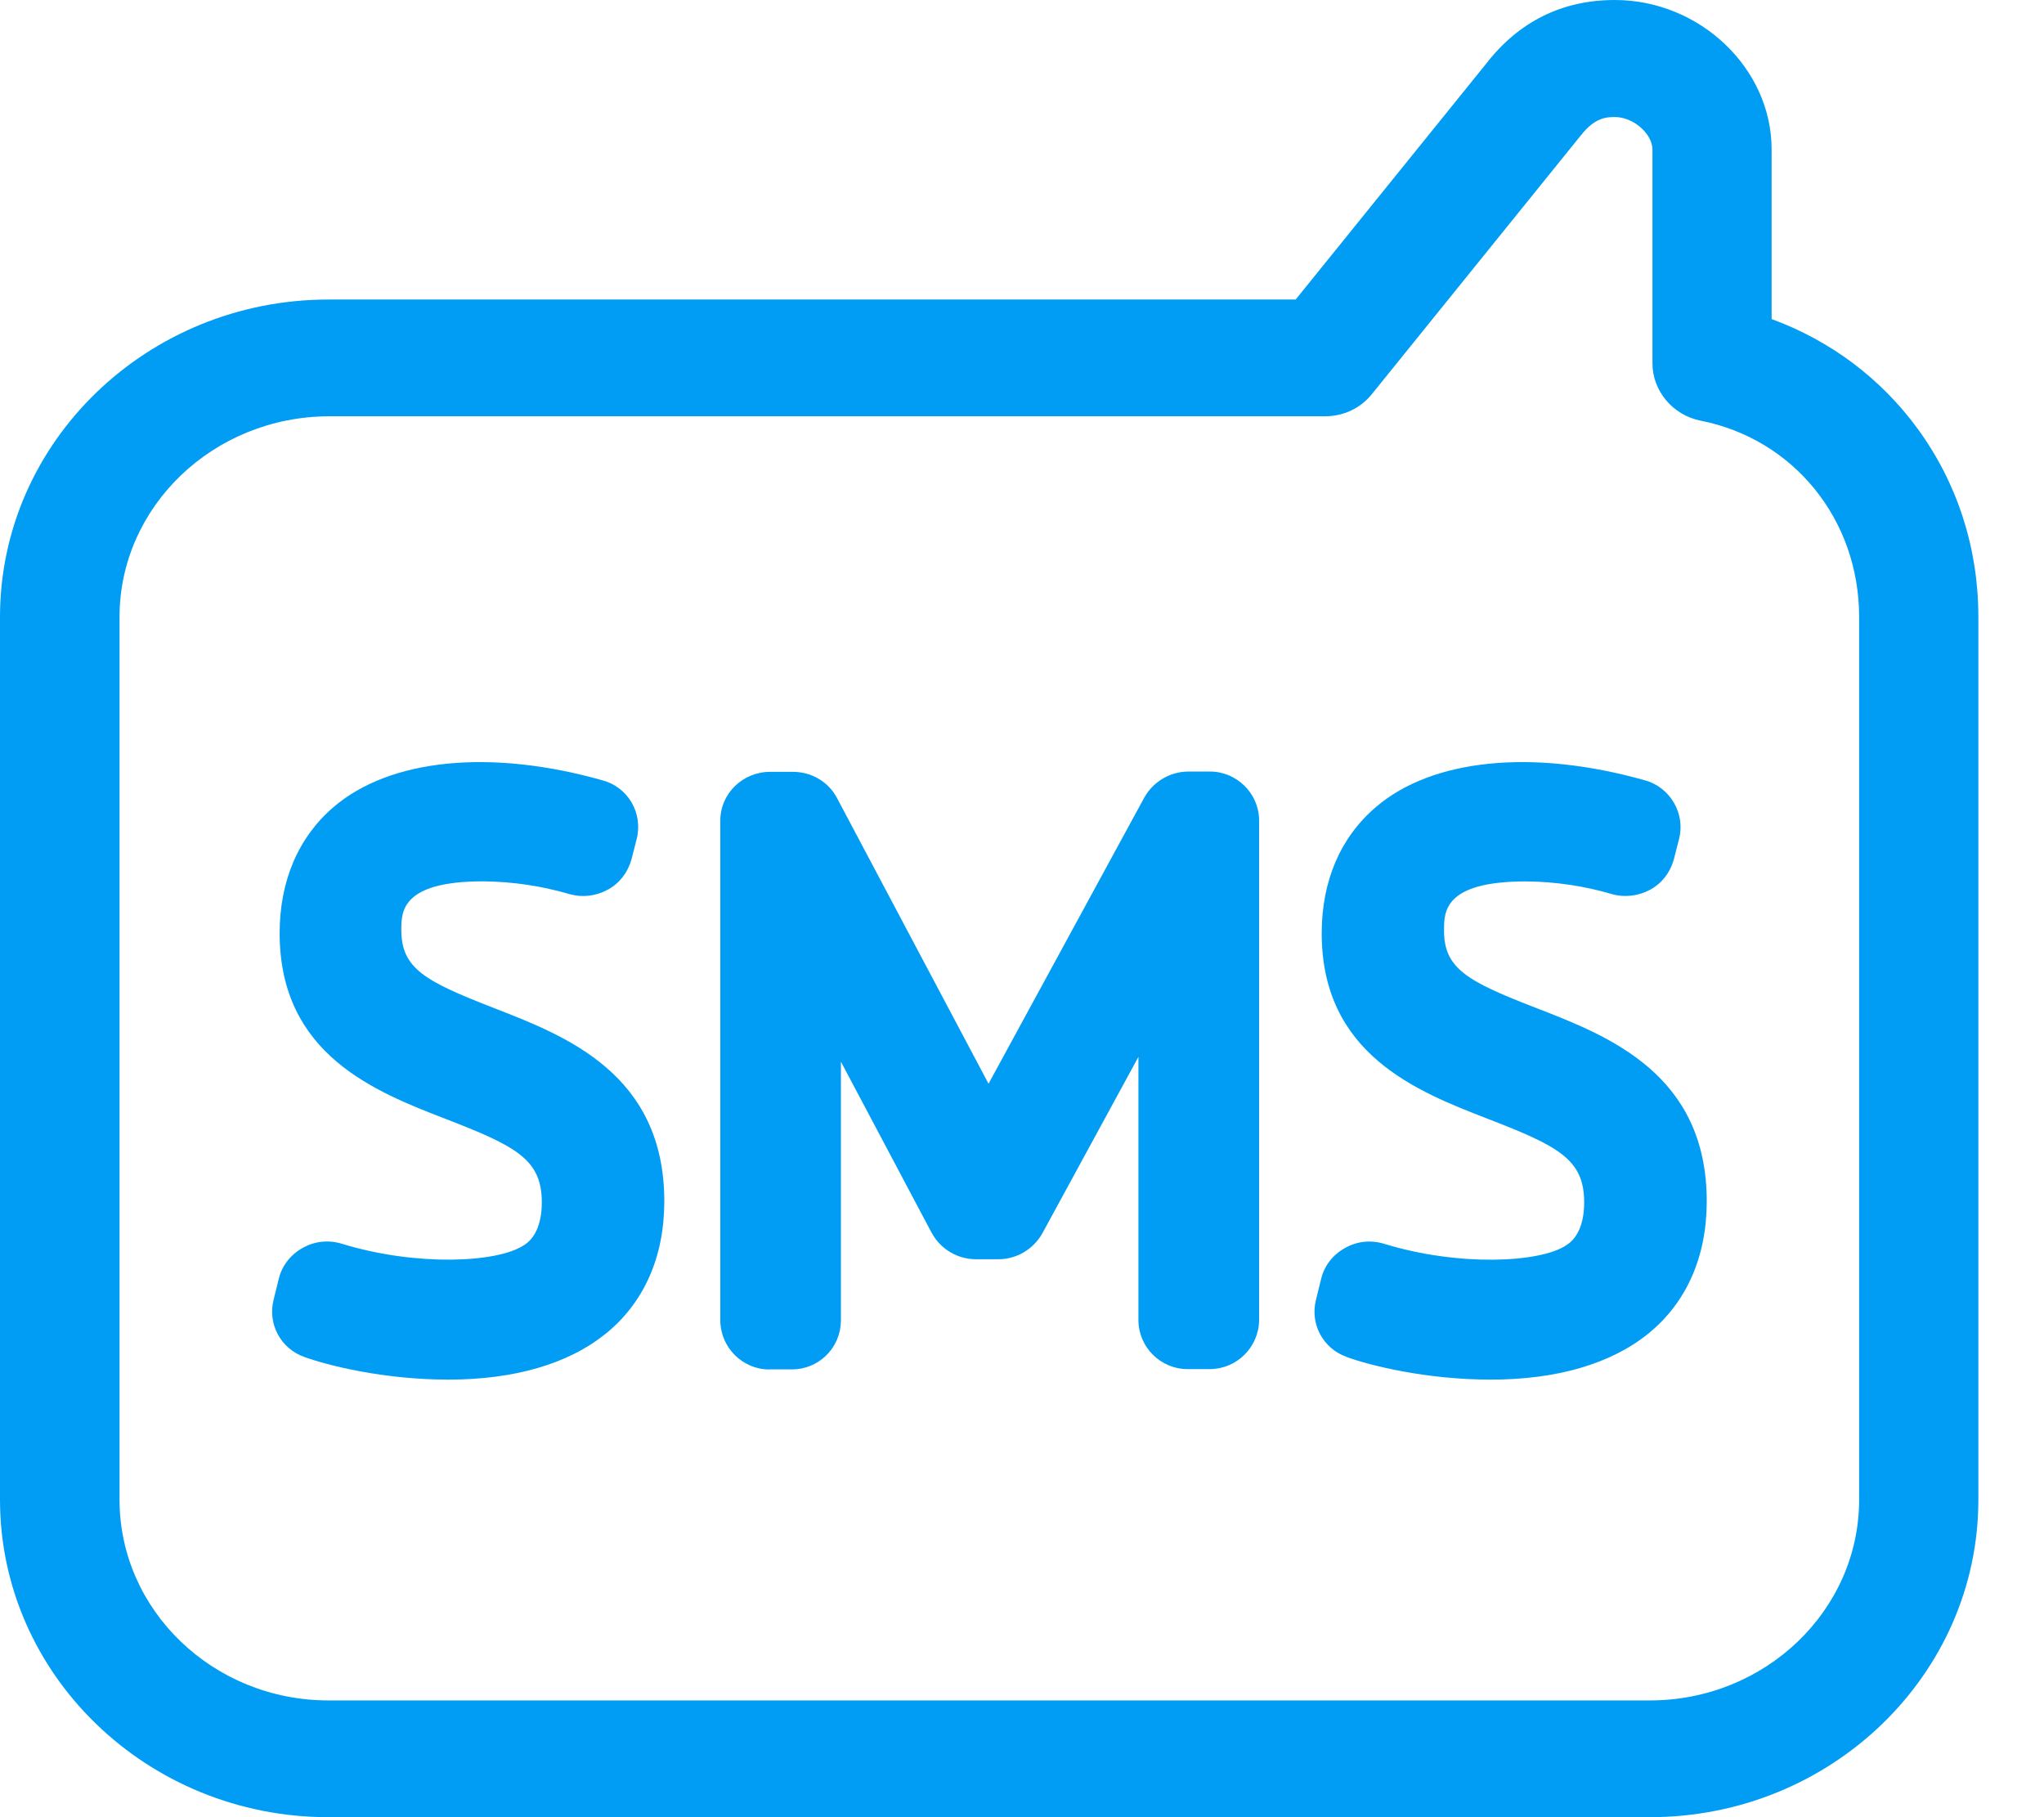
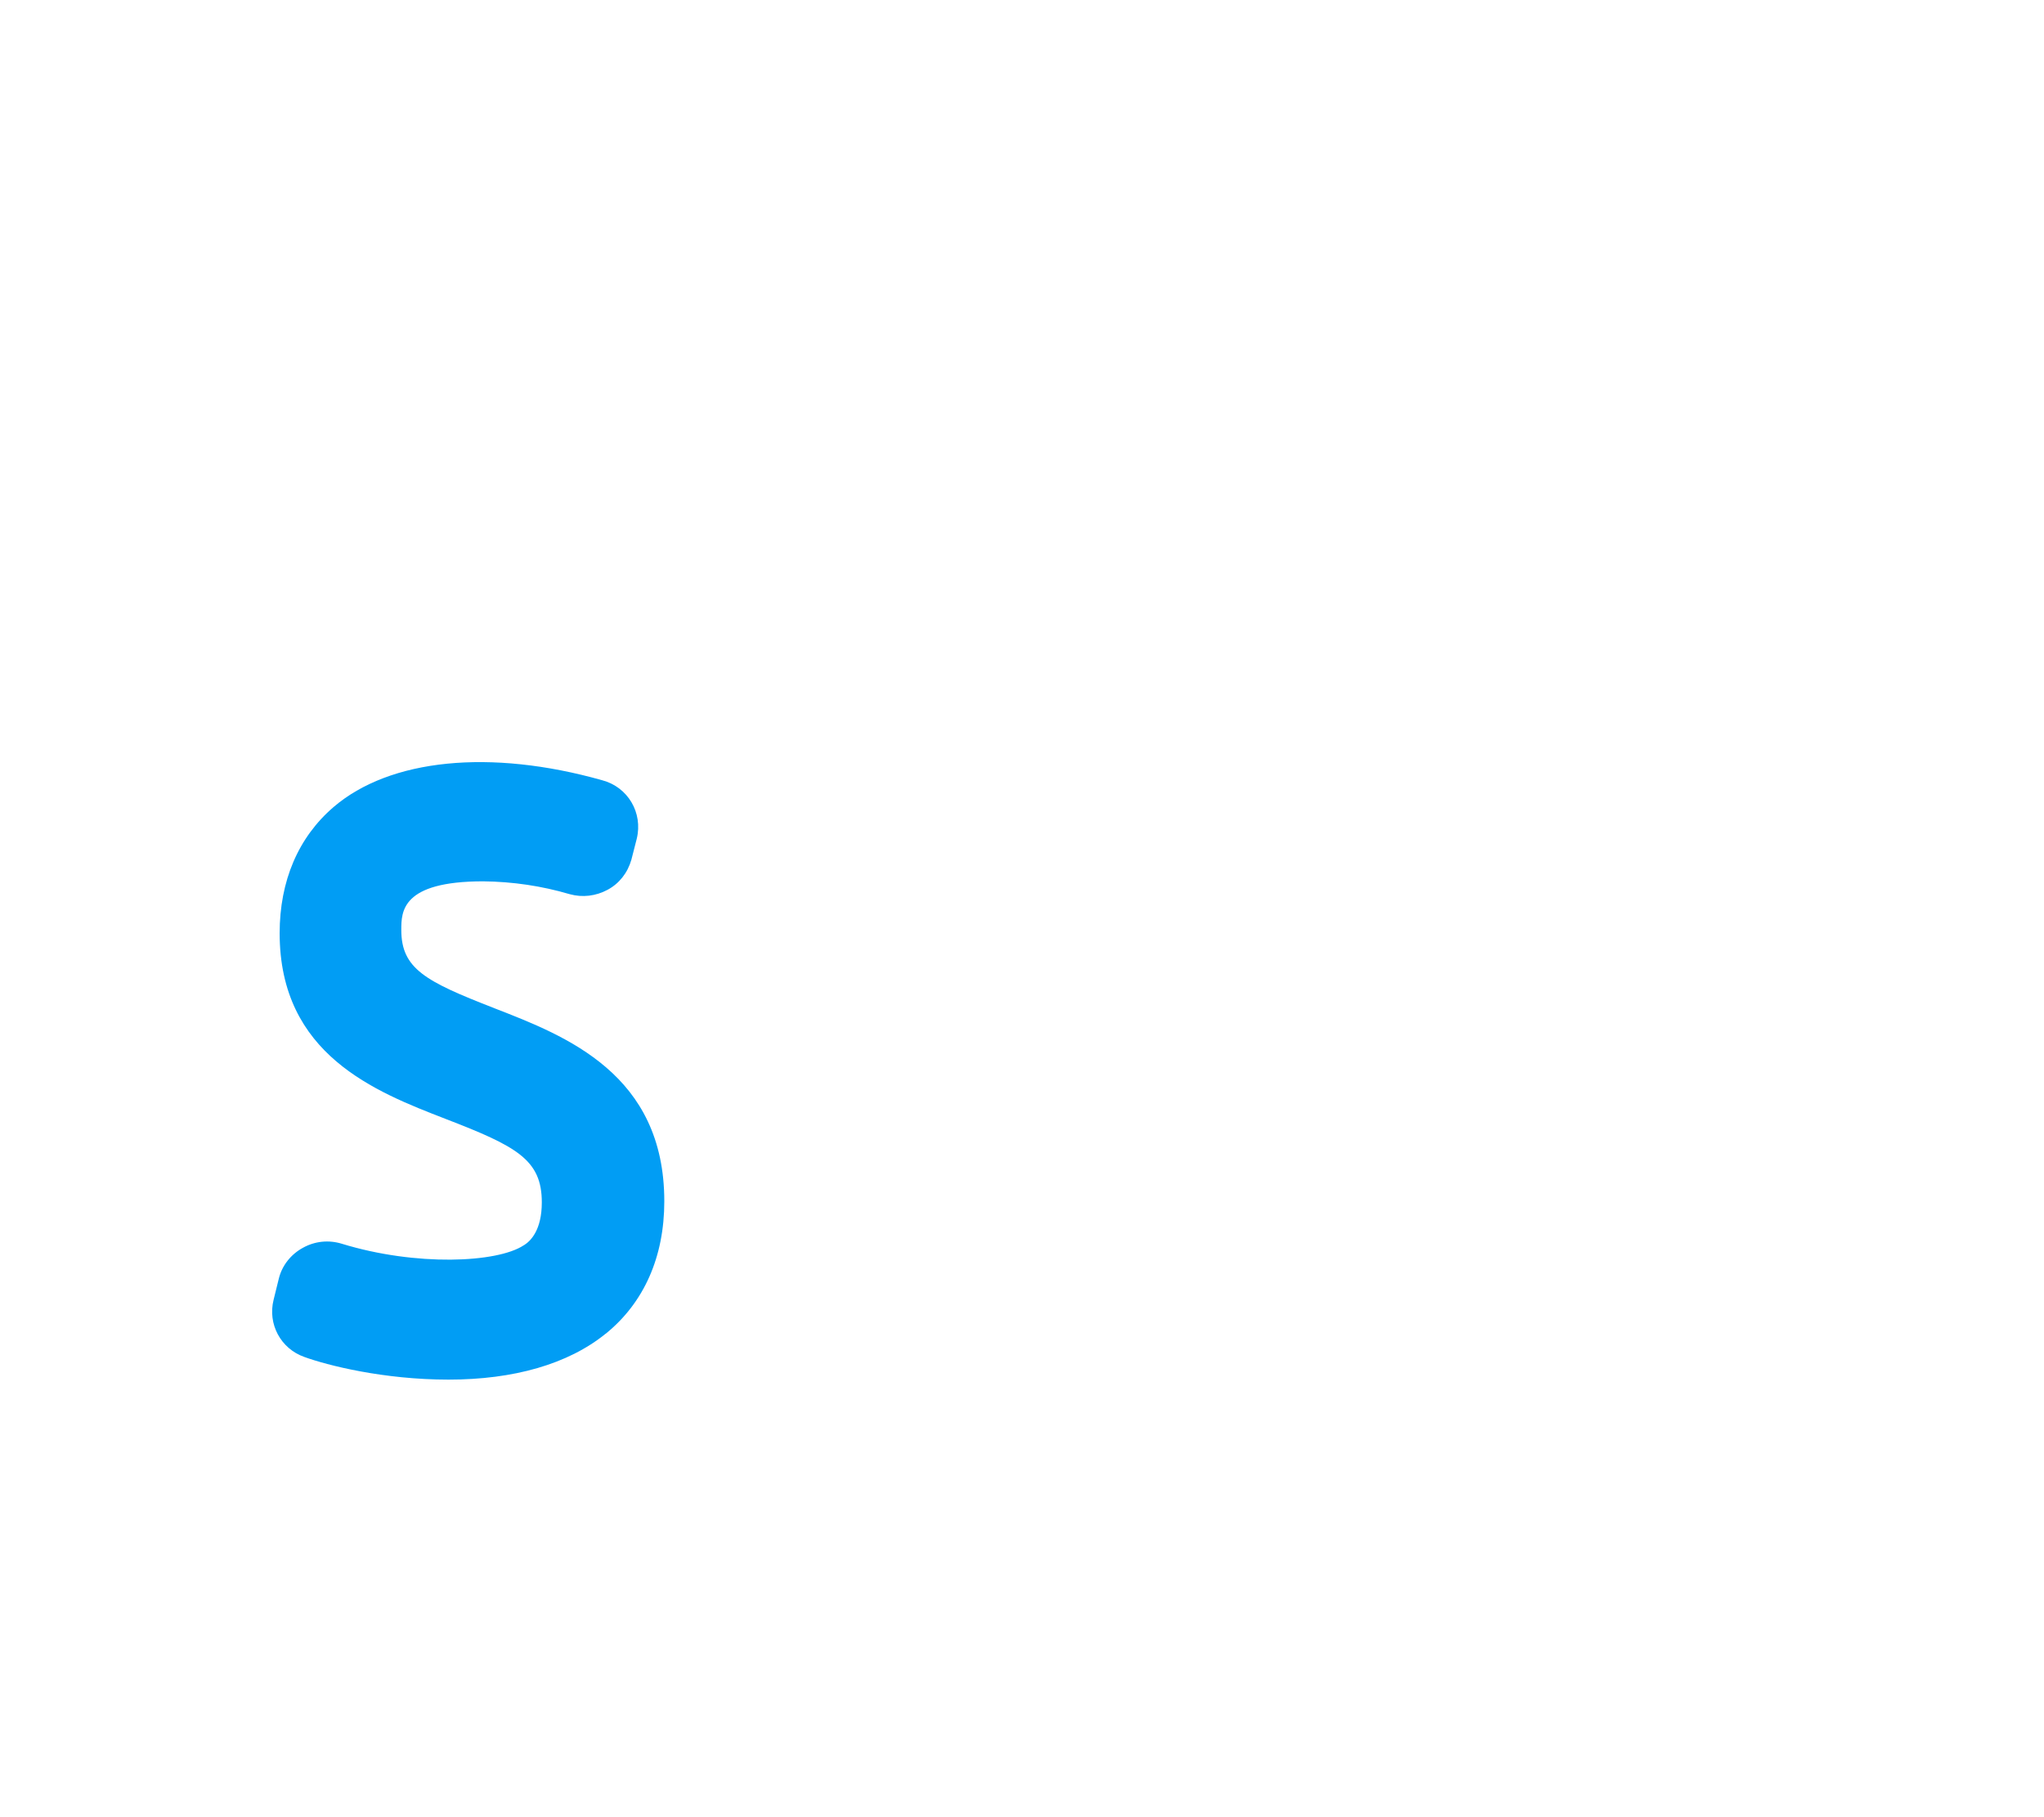
<svg xmlns="http://www.w3.org/2000/svg" width="27" height="24" viewBox="0 0 27 24" fill="none">
-   <path d="M10.161 18.086H10.448C10.453 18.086 10.457 18.086 10.463 18.086C10.63 18.086 10.789 18.022 10.91 17.905C11.035 17.785 11.105 17.622 11.108 17.445V14.022L12.308 16.285L12.311 16.289C12.428 16.5 12.65 16.631 12.891 16.631H13.19C13.426 16.631 13.646 16.502 13.766 16.294L15.038 13.958V17.445C15.044 17.797 15.334 18.082 15.685 18.082H15.982C16.334 18.082 16.626 17.795 16.632 17.441V10.827C16.626 10.475 16.335 10.19 15.983 10.19H15.699C15.46 10.19 15.239 10.319 15.119 10.527L13.058 14.313L11.057 10.541C10.944 10.326 10.721 10.194 10.474 10.194H10.172C9.81 10.194 9.515 10.482 9.515 10.835V17.449C9.522 17.801 9.811 18.087 10.162 18.087L10.161 18.086Z" fill="#019DF4" />
  <path d="M8.001 17.615C8.507 17.205 8.775 16.6 8.775 15.866C8.775 14.187 7.479 13.684 6.533 13.317L6.524 13.313C5.618 12.961 5.301 12.793 5.301 12.282C5.301 12.042 5.301 11.64 6.382 11.64C6.773 11.644 7.157 11.701 7.523 11.809L7.527 11.81C7.694 11.856 7.871 11.835 8.025 11.752C8.179 11.67 8.29 11.529 8.34 11.355L8.411 11.078C8.495 10.735 8.295 10.395 7.955 10.305C6.477 9.888 5.15 10.021 4.406 10.659C3.94 11.059 3.694 11.635 3.694 12.325C3.694 13.929 4.96 14.419 5.884 14.777C6.827 15.14 7.157 15.317 7.157 15.88C7.157 16.244 7.011 16.389 6.924 16.444L6.918 16.447C6.568 16.679 5.496 16.727 4.517 16.427C4.343 16.373 4.16 16.392 4.003 16.479C3.842 16.566 3.725 16.715 3.683 16.887L3.614 17.167C3.534 17.487 3.708 17.811 4.018 17.921C4.322 18.032 5.065 18.221 5.925 18.221C6.785 18.221 7.504 18.017 8.001 17.614L8.001 17.615Z" fill="#019DF4" />
-   <path d="M17.788 17.922C18.091 18.033 18.834 18.221 19.694 18.221C20.554 18.221 21.273 18.017 21.771 17.615C22.277 17.205 22.545 16.6 22.545 15.866C22.545 14.187 21.249 13.684 20.303 13.317L20.293 13.313C19.386 12.962 19.07 12.794 19.075 12.282C19.075 12.042 19.075 11.641 20.155 11.641C20.544 11.644 20.927 11.701 21.294 11.809C21.458 11.856 21.64 11.835 21.795 11.752C21.948 11.67 22.06 11.529 22.109 11.355L22.18 11.079C22.265 10.742 22.06 10.395 21.725 10.305C20.246 9.888 18.92 10.021 18.176 10.658C17.707 11.057 17.459 11.634 17.459 12.326C17.459 13.928 18.727 14.418 19.654 14.777C20.596 15.14 20.926 15.317 20.926 15.88C20.926 16.244 20.78 16.39 20.693 16.444L20.687 16.448C20.337 16.679 19.265 16.728 18.286 16.428C18.112 16.374 17.93 16.392 17.772 16.48C17.61 16.567 17.494 16.715 17.452 16.888L17.383 17.168C17.303 17.488 17.477 17.811 17.788 17.921V17.922Z" fill="#019DF4" />
-   <path d="M4.338 24H21.794C24.187 24 26.133 22.119 26.133 19.807V8.148C26.133 7.238 25.855 6.378 25.329 5.66C24.845 4.998 24.179 4.499 23.402 4.214V1.972C23.402 0.903 22.454 0 21.331 0C20.635 0 20.06 0.285 19.626 0.848L17.115 3.956H4.338C1.946 3.956 0 5.836 0 8.148V19.807C0 22.119 1.946 24 4.338 24ZM22.46 5.555C23.695 5.797 24.558 6.864 24.558 8.148V19.807C24.558 21.269 23.318 22.458 21.794 22.458H4.338C2.817 22.458 1.579 21.269 1.579 19.807V8.148C1.579 6.69 2.82 5.501 4.346 5.498H17.503C17.747 5.498 17.973 5.391 18.121 5.206L20.878 1.793L20.881 1.79C21.07 1.546 21.23 1.546 21.335 1.546C21.575 1.546 21.828 1.767 21.828 1.976V4.798C21.828 5.161 22.093 5.48 22.46 5.555H22.46Z" fill="#019DF4" />
</svg>